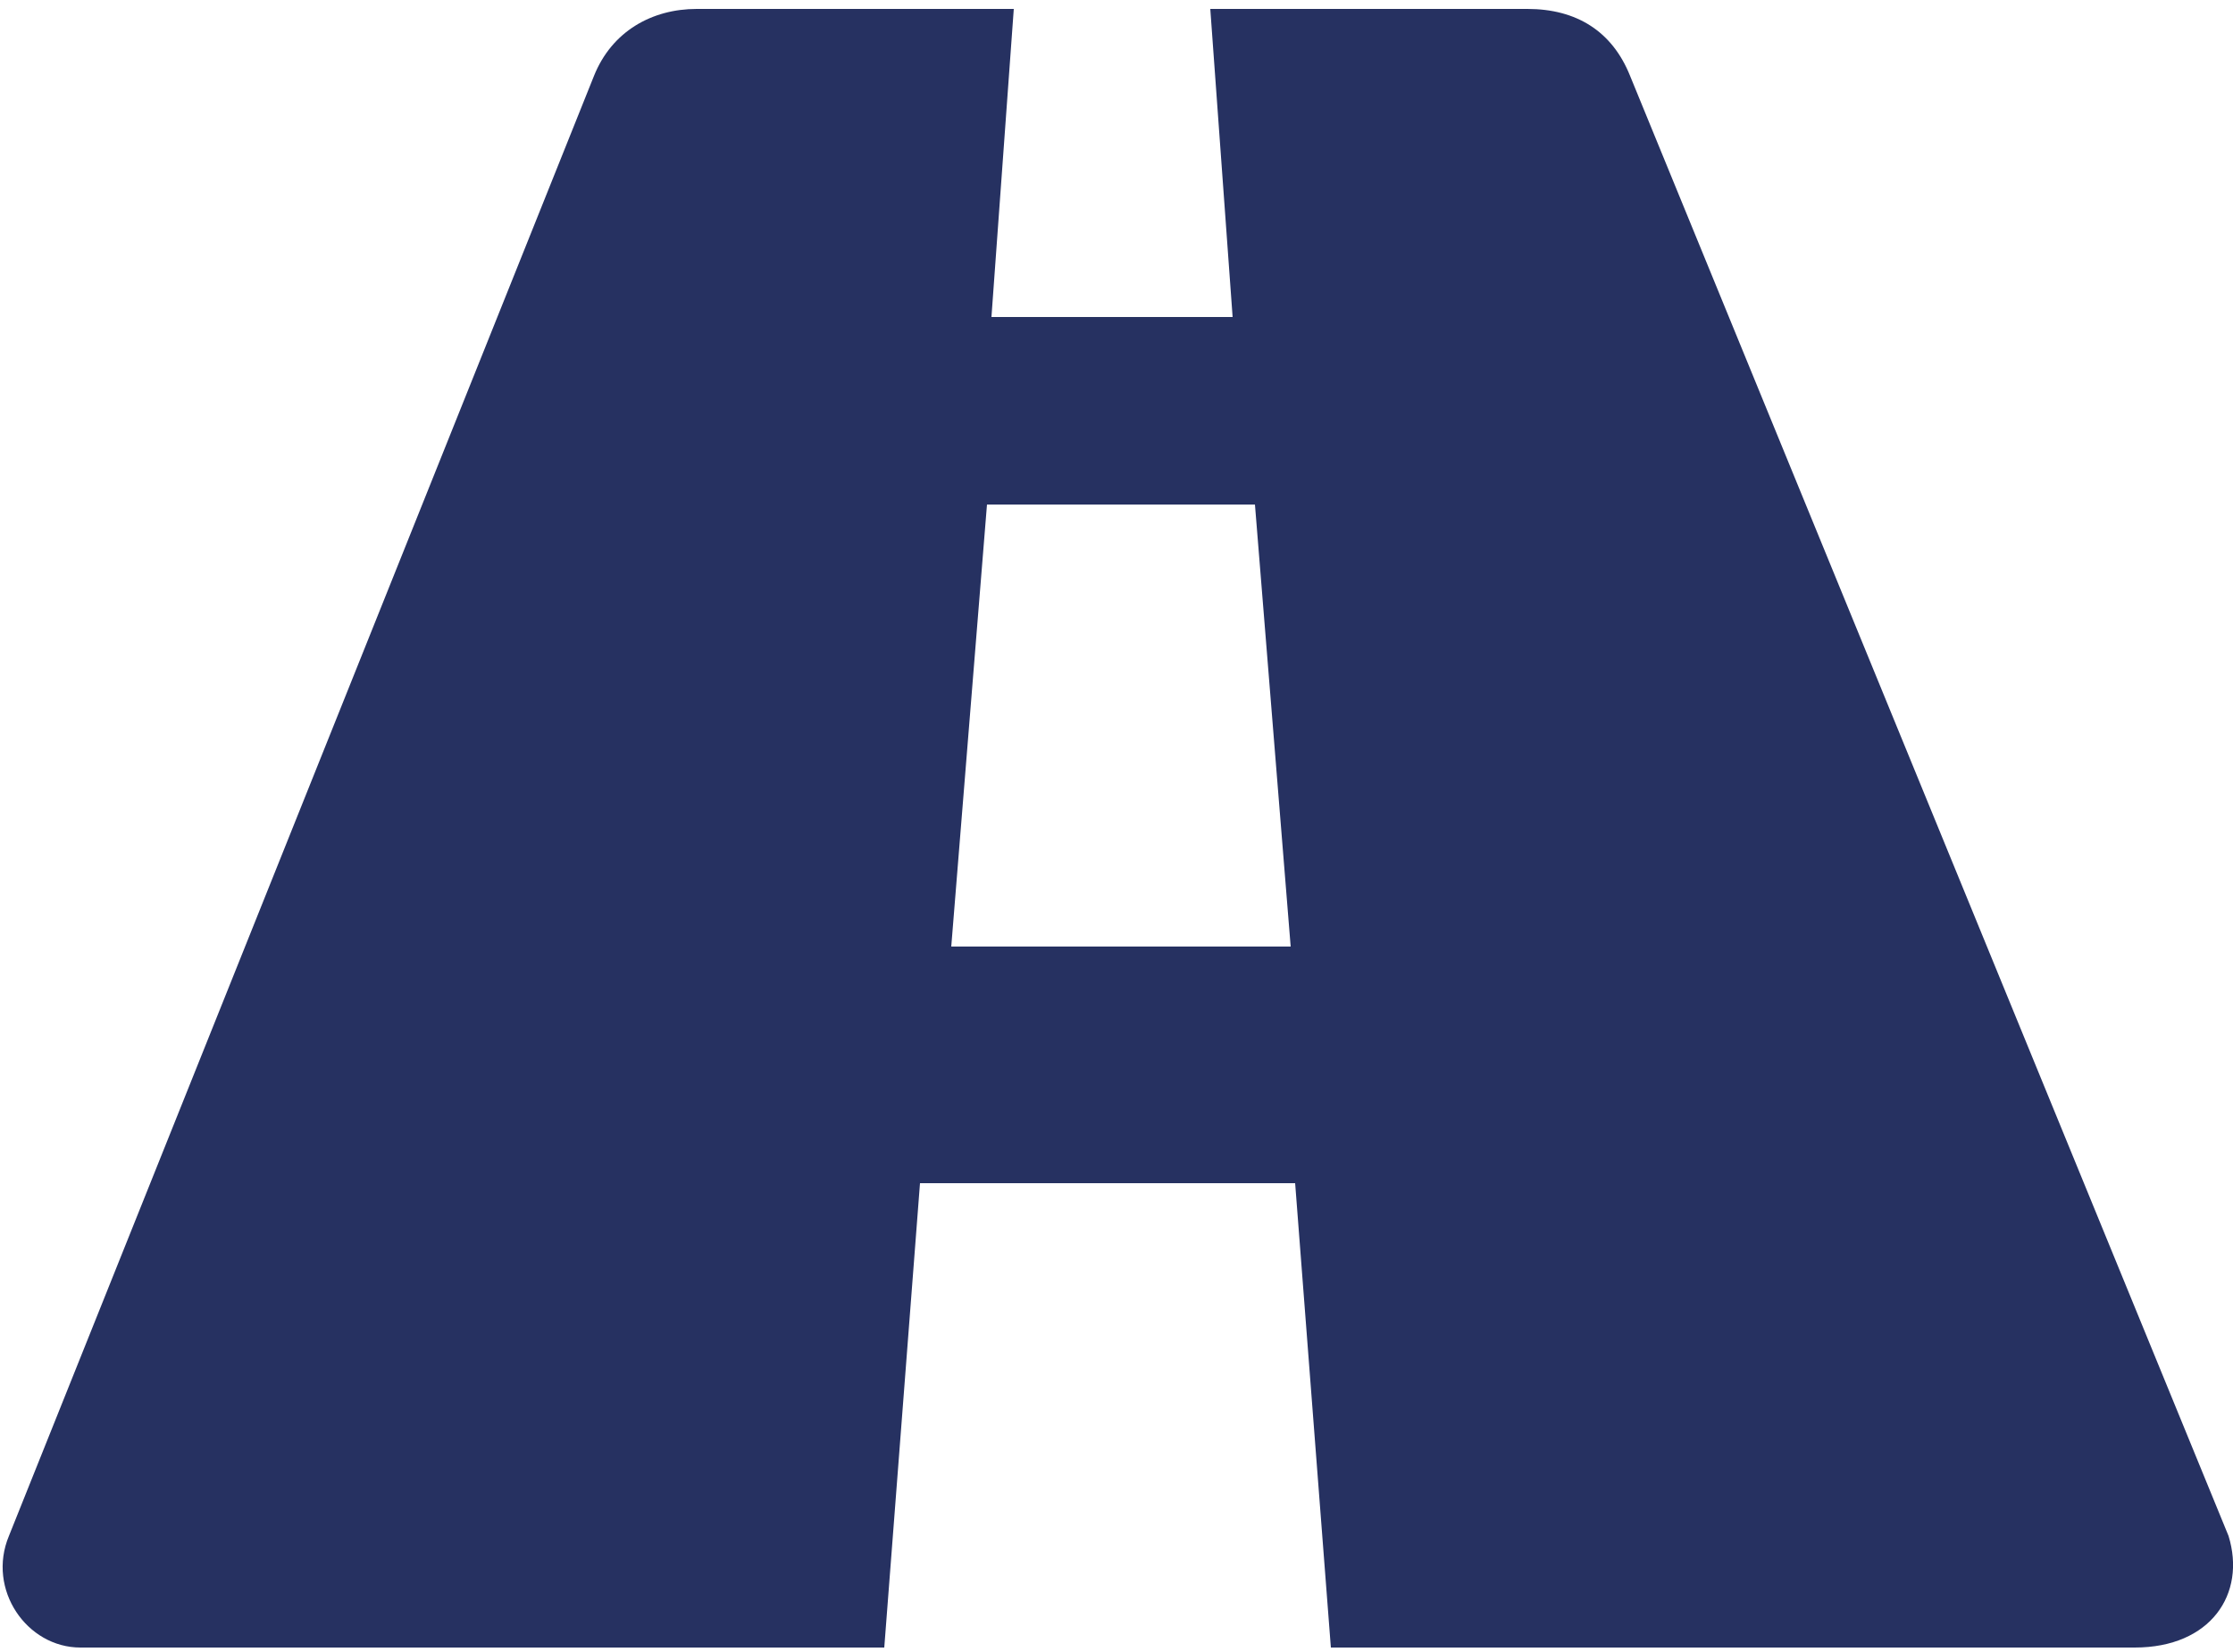
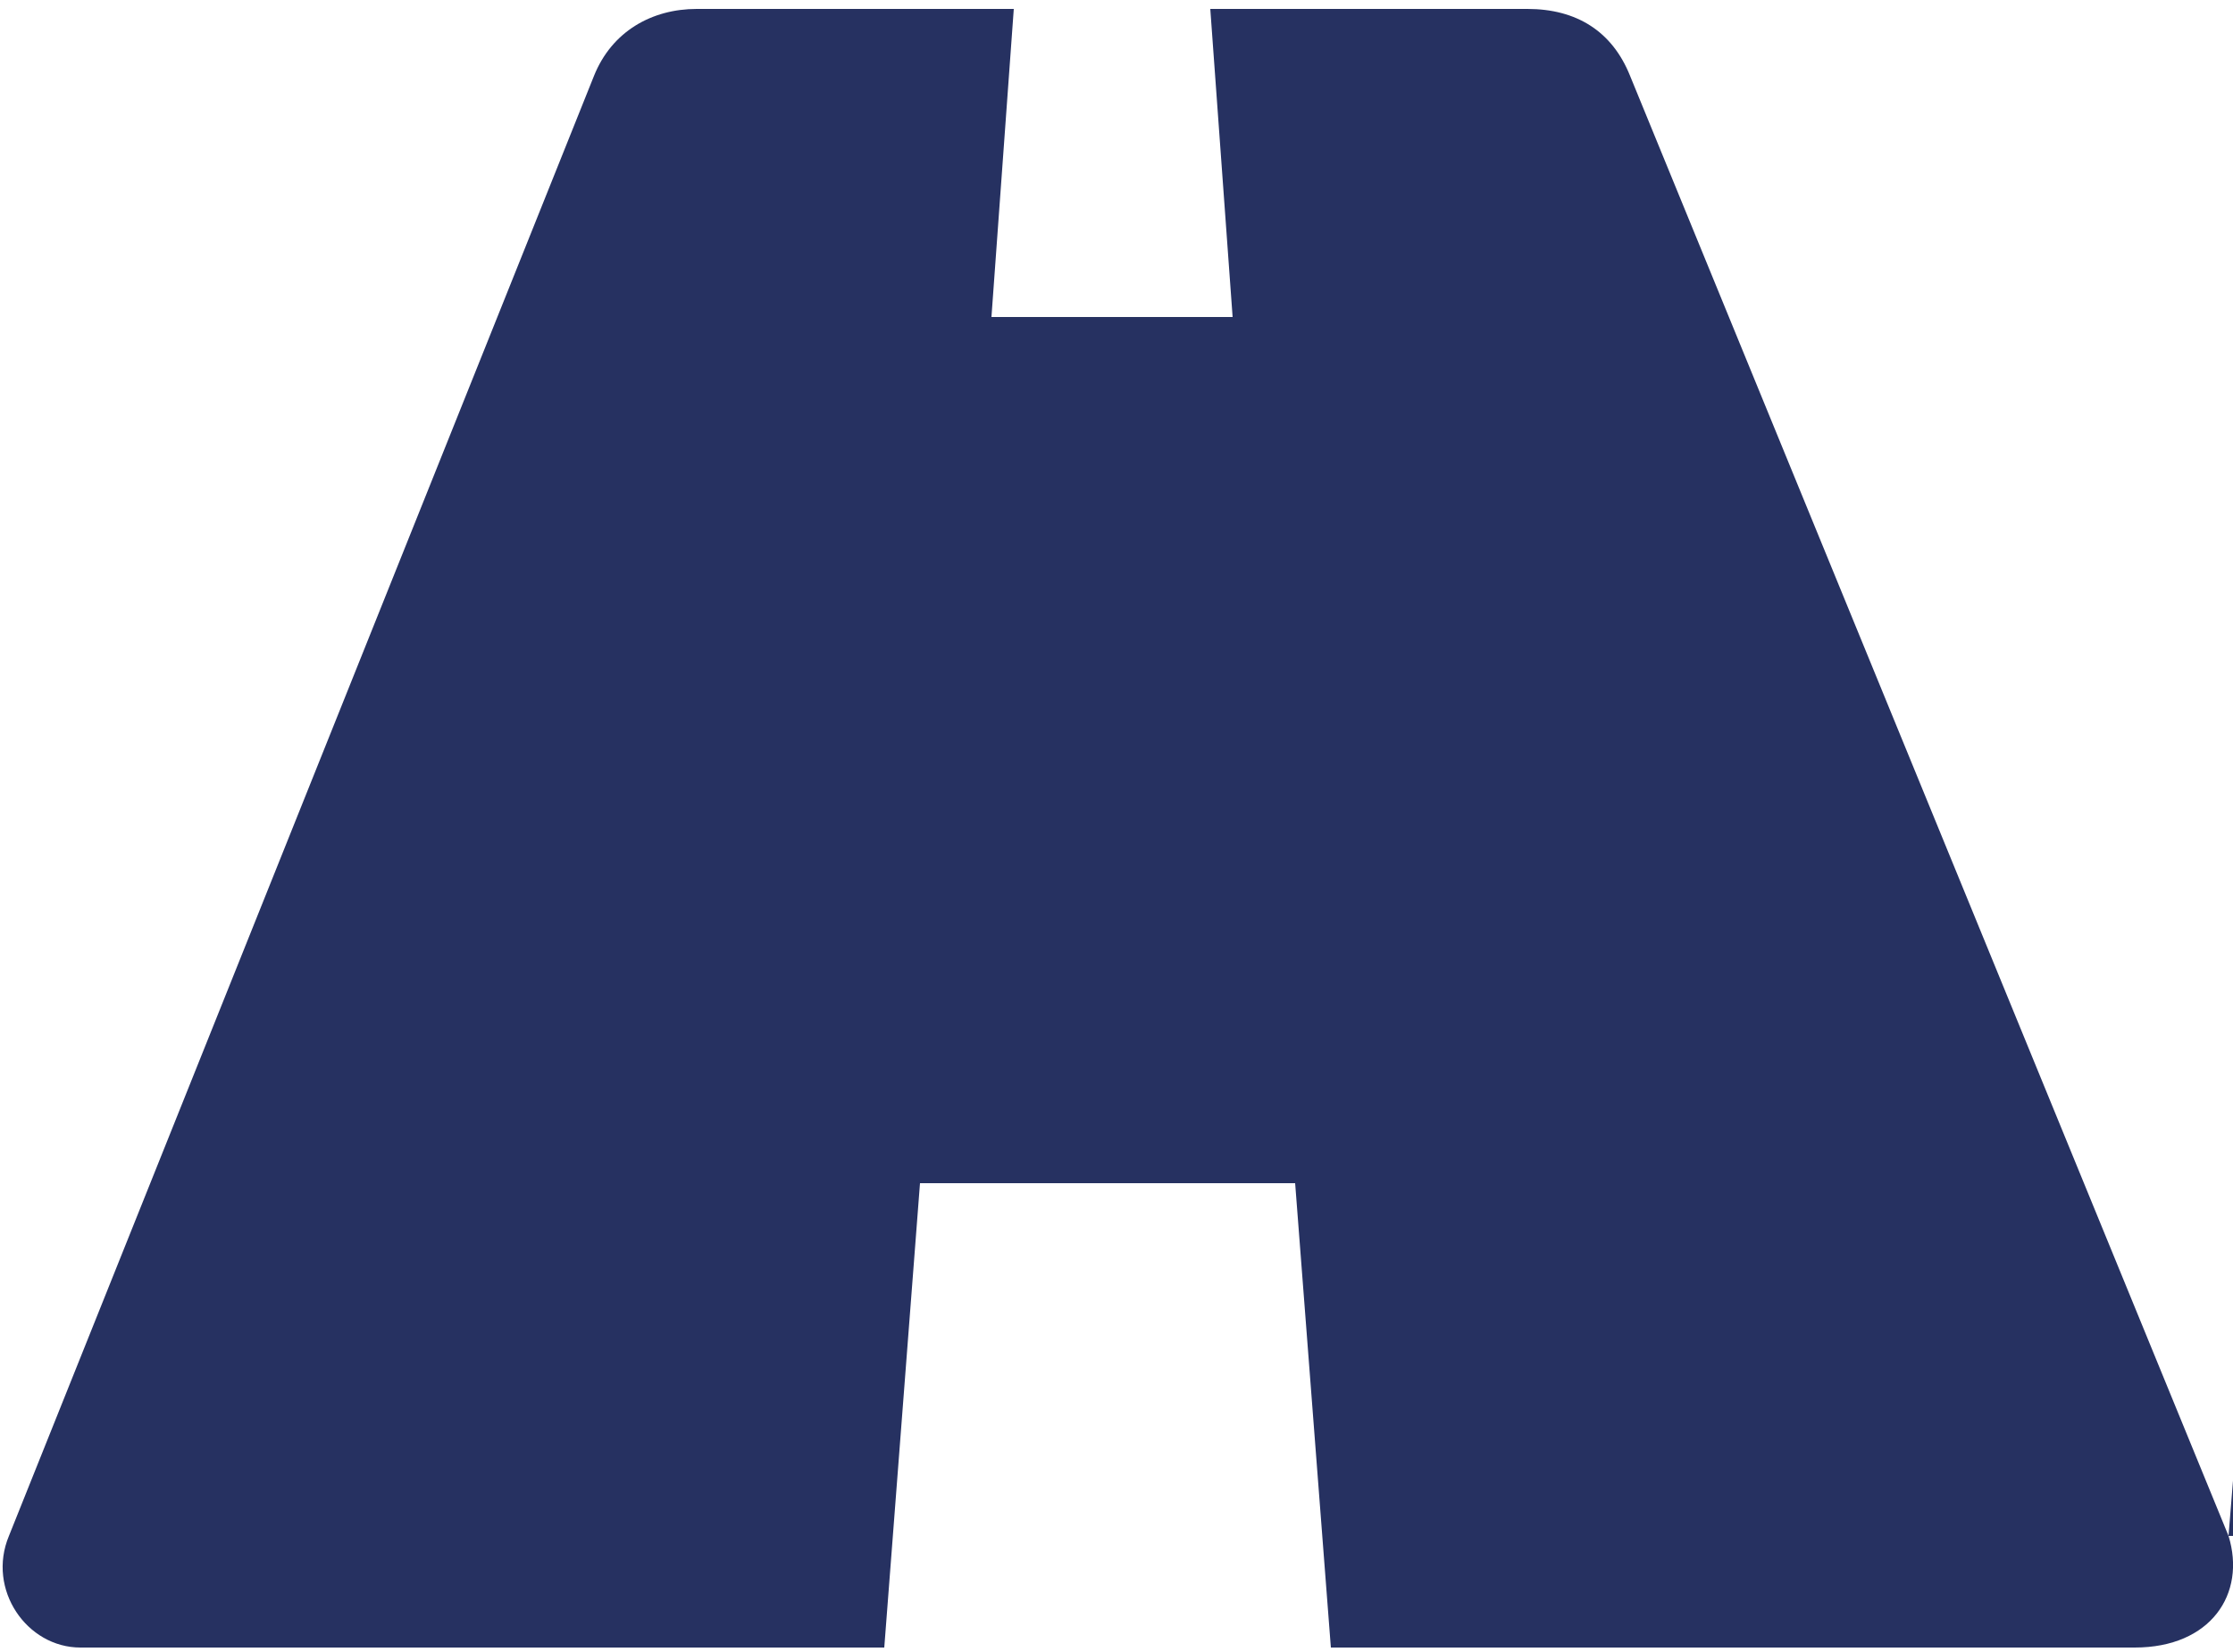
<svg xmlns="http://www.w3.org/2000/svg" version="1.1" id="Layer_1" x="0px" y="0px" viewBox="0 0 50 37" style="enable-background:new 0 0 50 37;" xml:space="preserve">
  <style type="text/css">
	.st0{fill:#263161;}
</style>
-   <path class="st0" d="M49.9,34.4L36.5,1.7c-0.4-1-1.2-1.5-2.3-1.5h-7.1l0.5,6.9h-5.4l0.5-6.9h-7.1c-1,0-1.9,0.5-2.3,1.5L0.2,34.4  c-0.5,1.2,0.4,2.5,1.6,2.5h18l0.8-10.4h8.4l0.8,10.4h18C49.5,36.9,50.3,35.7,49.9,34.4z M21.3,21.2l0.8-9.9h6l0.8,9.9H21.3z" />
+   <path class="st0" d="M49.9,34.4L36.5,1.7c-0.4-1-1.2-1.5-2.3-1.5h-7.1l0.5,6.9h-5.4l0.5-6.9h-7.1c-1,0-1.9,0.5-2.3,1.5L0.2,34.4  c-0.5,1.2,0.4,2.5,1.6,2.5h18l0.8-10.4h8.4l0.8,10.4h18C49.5,36.9,50.3,35.7,49.9,34.4z l0.8-9.9h6l0.8,9.9H21.3z" />
</svg>